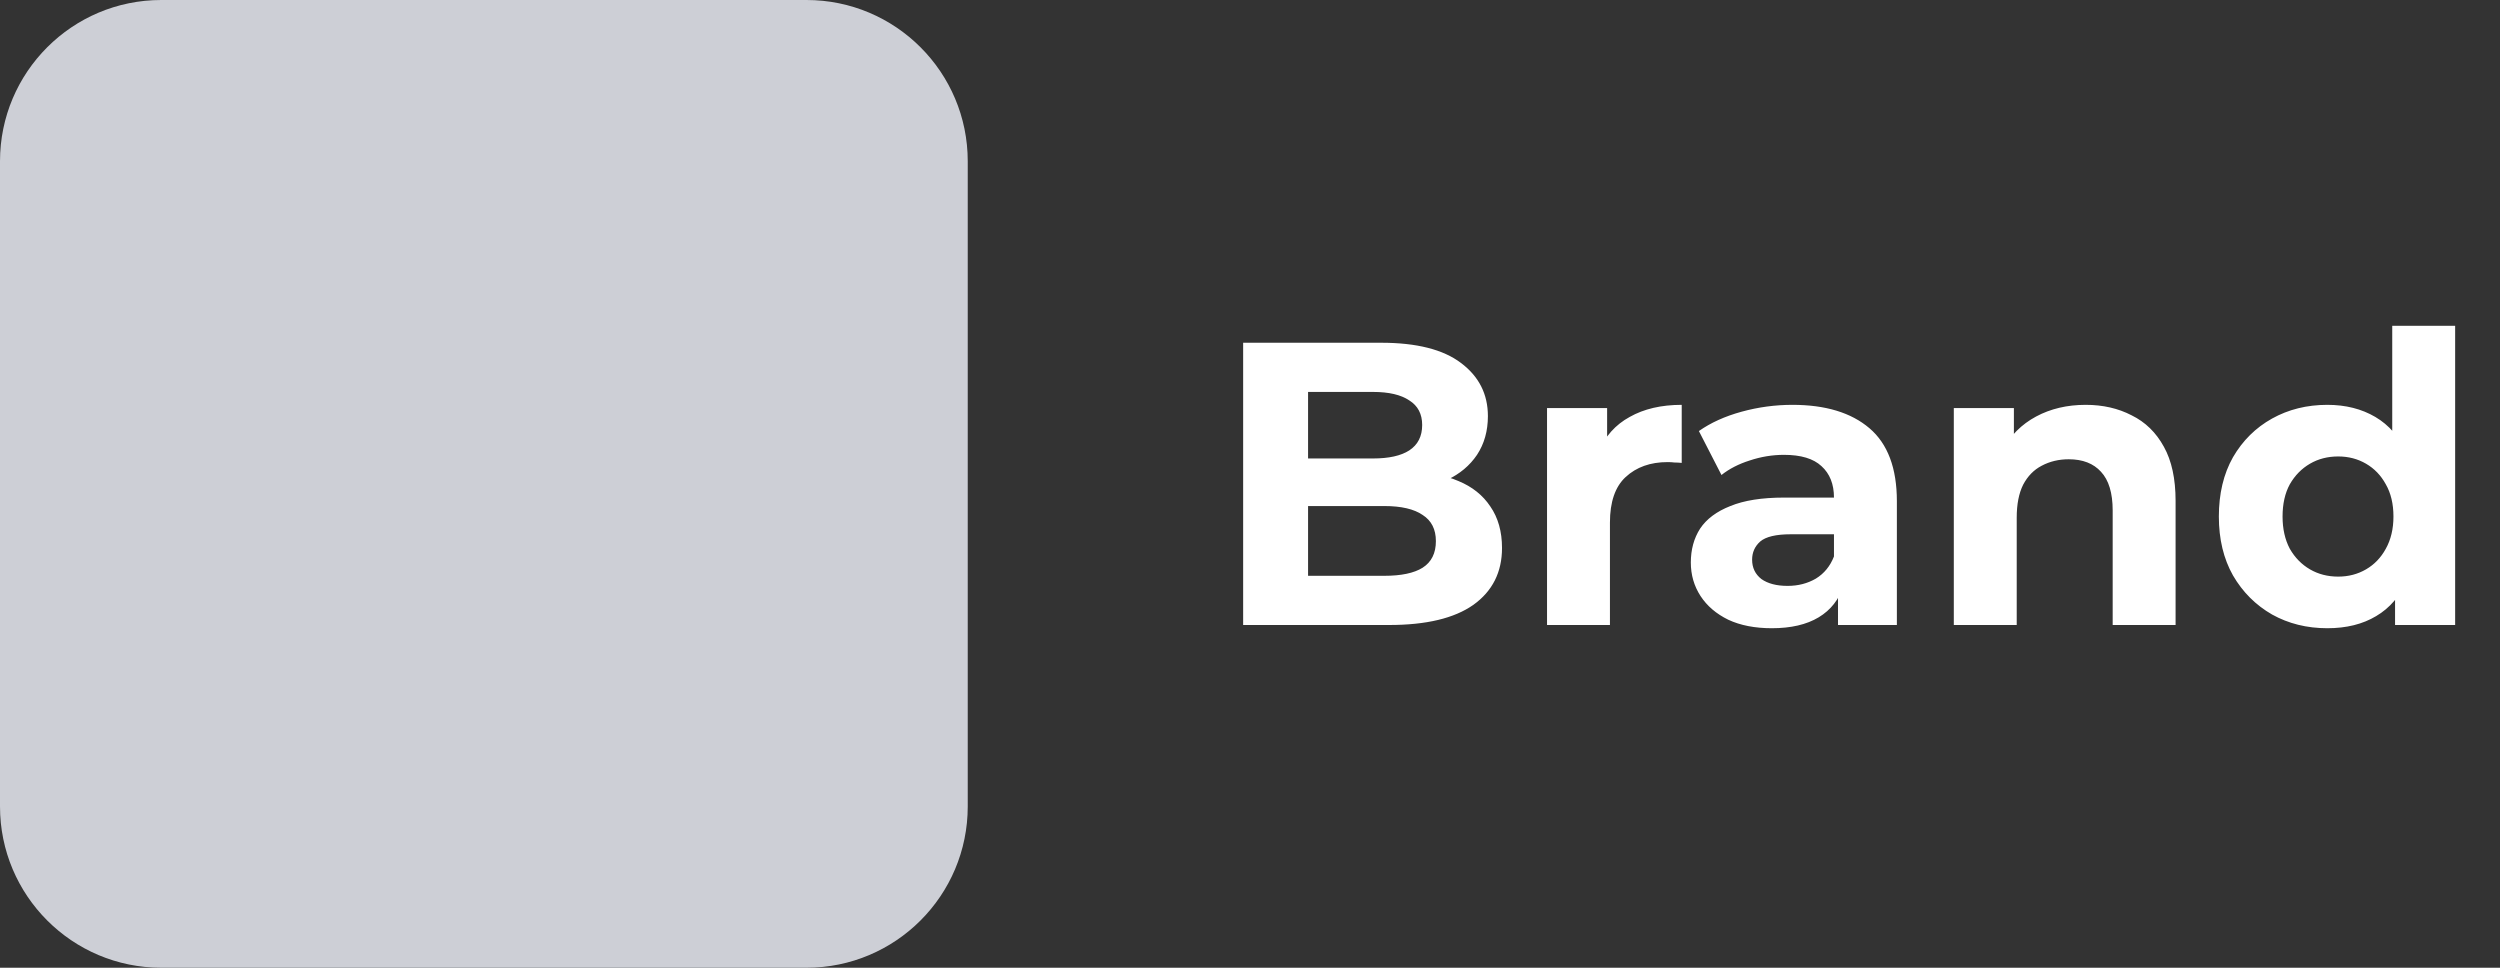
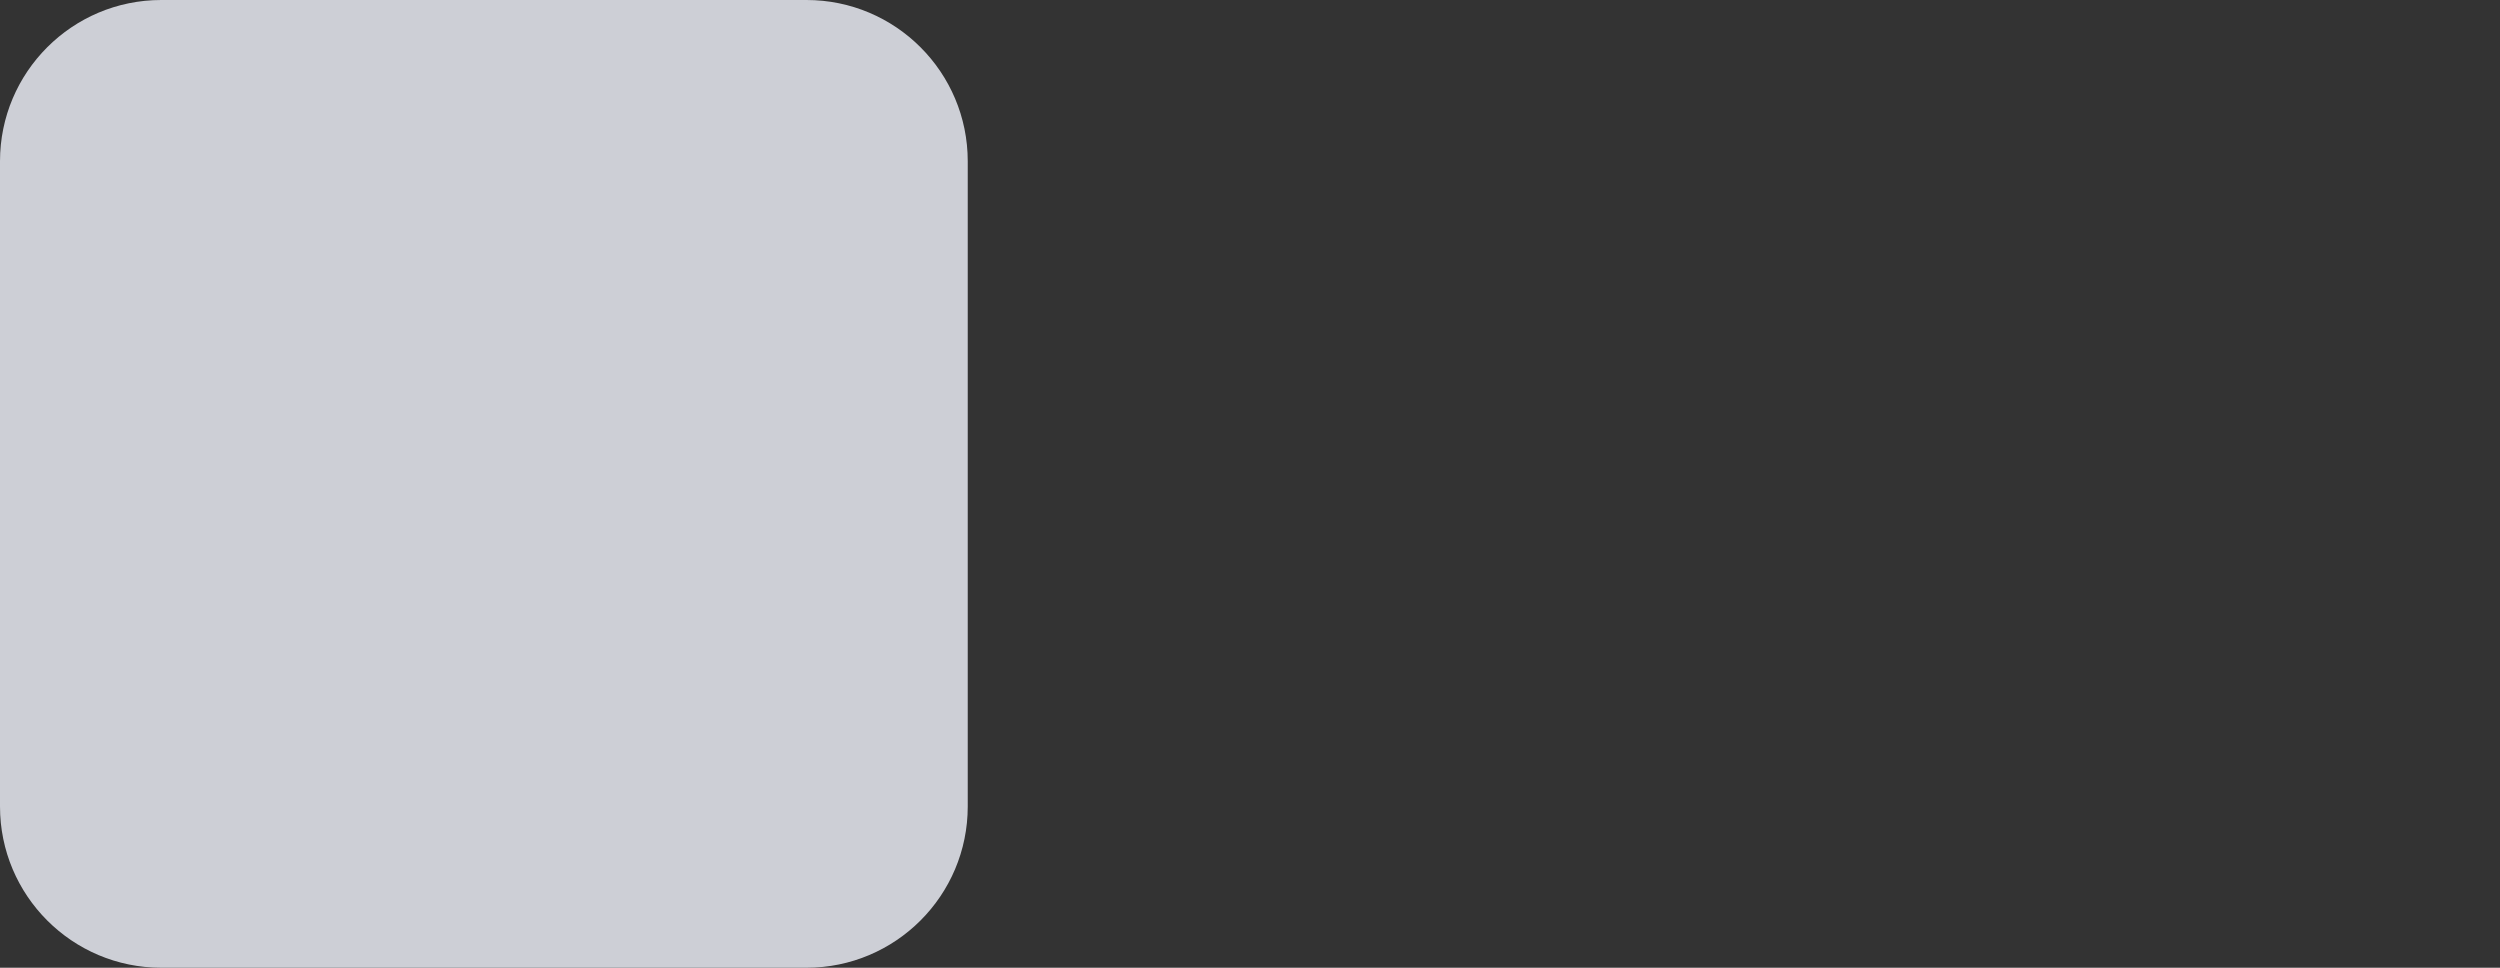
<svg xmlns="http://www.w3.org/2000/svg" width="124" height="48" viewBox="0 0 124 48" fill="none">
  <rect x="0" y="0" width="124" height="48" fill="#333333" stroke="none" />
  <path d="M0 8C0 3.582 3.582 0 8 0H40C44.418 0 48 3.582 48 8V40C48 44.418 44.418 48 40 48H8C3.582 48 0 44.418 0 40V8Z" fill="#CDCFD6" />
-   <path d="M61.66 31V17H68.5C70.26 17 71.58 17.333 72.46 18C73.353 18.667 73.8 19.547 73.8 20.64C73.8 21.373 73.62 22.013 73.26 22.56C72.9 23.093 72.407 23.507 71.78 23.8C71.153 24.093 70.433 24.24 69.62 24.24L70 23.42C70.88 23.42 71.66 23.567 72.34 23.86C73.02 24.14 73.547 24.56 73.92 25.12C74.307 25.68 74.5 26.367 74.5 27.18C74.5 28.38 74.027 29.32 73.08 30C72.133 30.667 70.74 31 68.9 31H61.66ZM64.88 28.56H68.66C69.5 28.56 70.133 28.427 70.56 28.16C71 27.88 71.22 27.44 71.22 26.84C71.22 26.253 71 25.82 70.56 25.54C70.133 25.247 69.5 25.1 68.66 25.1H64.64V22.74H68.1C68.887 22.74 69.487 22.607 69.9 22.34C70.327 22.06 70.54 21.64 70.54 21.08C70.54 20.533 70.327 20.127 69.9 19.86C69.487 19.58 68.887 19.44 68.1 19.44H64.88V28.56ZM76.733 31V20.24H79.713V23.28L79.293 22.4C79.613 21.64 80.126 21.067 80.833 20.68C81.54 20.28 82.4 20.08 83.413 20.08V22.96C83.28 22.947 83.16 22.94 83.053 22.94C82.946 22.927 82.833 22.92 82.713 22.92C81.86 22.92 81.166 23.167 80.633 23.66C80.113 24.14 79.853 24.893 79.853 25.92V31H76.733ZM91.165 31V28.9L90.965 28.44V24.68C90.965 24.013 90.758 23.493 90.345 23.12C89.945 22.747 89.325 22.56 88.485 22.56C87.912 22.56 87.345 22.653 86.785 22.84C86.238 23.013 85.772 23.253 85.385 23.56L84.265 21.38C84.852 20.967 85.558 20.647 86.385 20.42C87.212 20.193 88.052 20.08 88.905 20.08C90.545 20.08 91.818 20.467 92.725 21.24C93.632 22.013 94.085 23.22 94.085 24.86V31H91.165ZM87.885 31.16C87.045 31.16 86.325 31.02 85.725 30.74C85.125 30.447 84.665 30.053 84.345 29.56C84.025 29.067 83.865 28.513 83.865 27.9C83.865 27.26 84.018 26.7 84.325 26.22C84.645 25.74 85.145 25.367 85.825 25.1C86.505 24.82 87.392 24.68 88.485 24.68H91.345V26.5H88.825C88.092 26.5 87.585 26.62 87.305 26.86C87.038 27.1 86.905 27.4 86.905 27.76C86.905 28.16 87.058 28.48 87.365 28.72C87.685 28.947 88.118 29.06 88.665 29.06C89.185 29.06 89.652 28.94 90.065 28.7C90.478 28.447 90.778 28.08 90.965 27.6L91.445 29.04C91.218 29.733 90.805 30.26 90.205 30.62C89.605 30.98 88.832 31.16 87.885 31.16ZM103.449 20.08C104.302 20.08 105.062 20.253 105.729 20.6C106.409 20.933 106.942 21.453 107.329 22.16C107.715 22.853 107.909 23.747 107.909 24.84V31H104.789V25.32C104.789 24.453 104.595 23.813 104.209 23.4C103.835 22.987 103.302 22.78 102.609 22.78C102.115 22.78 101.669 22.887 101.269 23.1C100.882 23.3 100.575 23.613 100.349 24.04C100.135 24.467 100.029 25.013 100.029 25.68V31H96.909V20.24H99.889V23.22L99.329 22.32C99.715 21.6 100.269 21.047 100.989 20.66C101.709 20.273 102.529 20.08 103.449 20.08ZM115.435 31.16C114.422 31.16 113.508 30.933 112.695 30.48C111.882 30.013 111.235 29.367 110.755 28.54C110.288 27.713 110.055 26.74 110.055 25.62C110.055 24.487 110.288 23.507 110.755 22.68C111.235 21.853 111.882 21.213 112.695 20.76C113.508 20.307 114.422 20.08 115.435 20.08C116.342 20.08 117.135 20.28 117.815 20.68C118.495 21.08 119.022 21.687 119.395 22.5C119.768 23.313 119.955 24.353 119.955 25.62C119.955 26.873 119.775 27.913 119.415 28.74C119.055 29.553 118.535 30.16 117.855 30.56C117.188 30.96 116.382 31.16 115.435 31.16ZM115.975 28.6C116.482 28.6 116.942 28.48 117.355 28.24C117.768 28 118.095 27.66 118.335 27.22C118.588 26.767 118.715 26.233 118.715 25.62C118.715 24.993 118.588 24.46 118.335 24.02C118.095 23.58 117.768 23.24 117.355 23C116.942 22.76 116.482 22.64 115.975 22.64C115.455 22.64 114.988 22.76 114.575 23C114.162 23.24 113.828 23.58 113.575 24.02C113.335 24.46 113.215 24.993 113.215 25.62C113.215 26.233 113.335 26.767 113.575 27.22C113.828 27.66 114.162 28 114.575 28.24C114.988 28.48 115.455 28.6 115.975 28.6ZM118.795 31V28.8L118.855 25.6L118.655 22.42V16.16H121.775V31H118.795Z" fill="white" />
</svg>